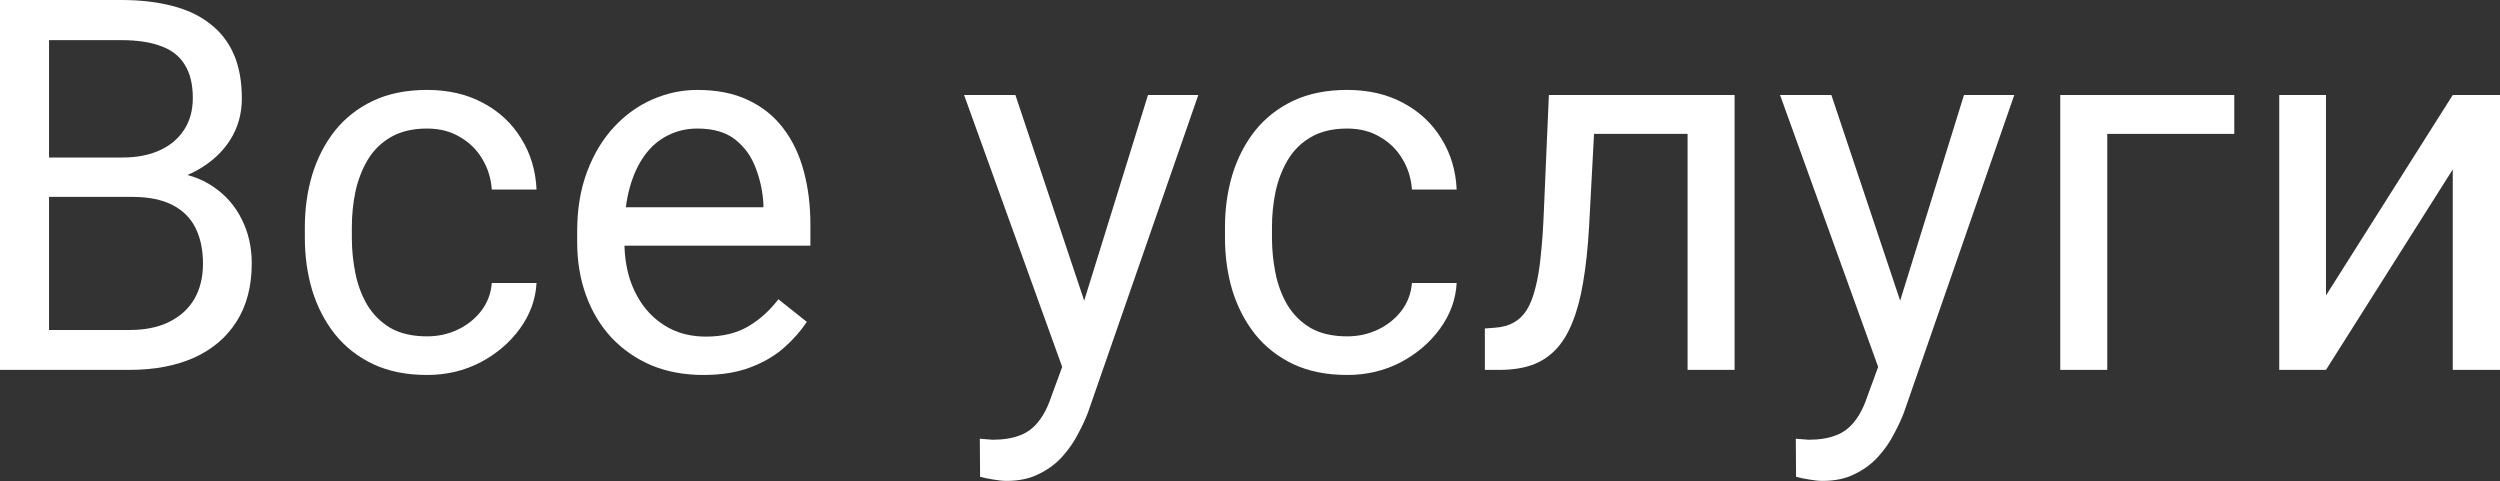
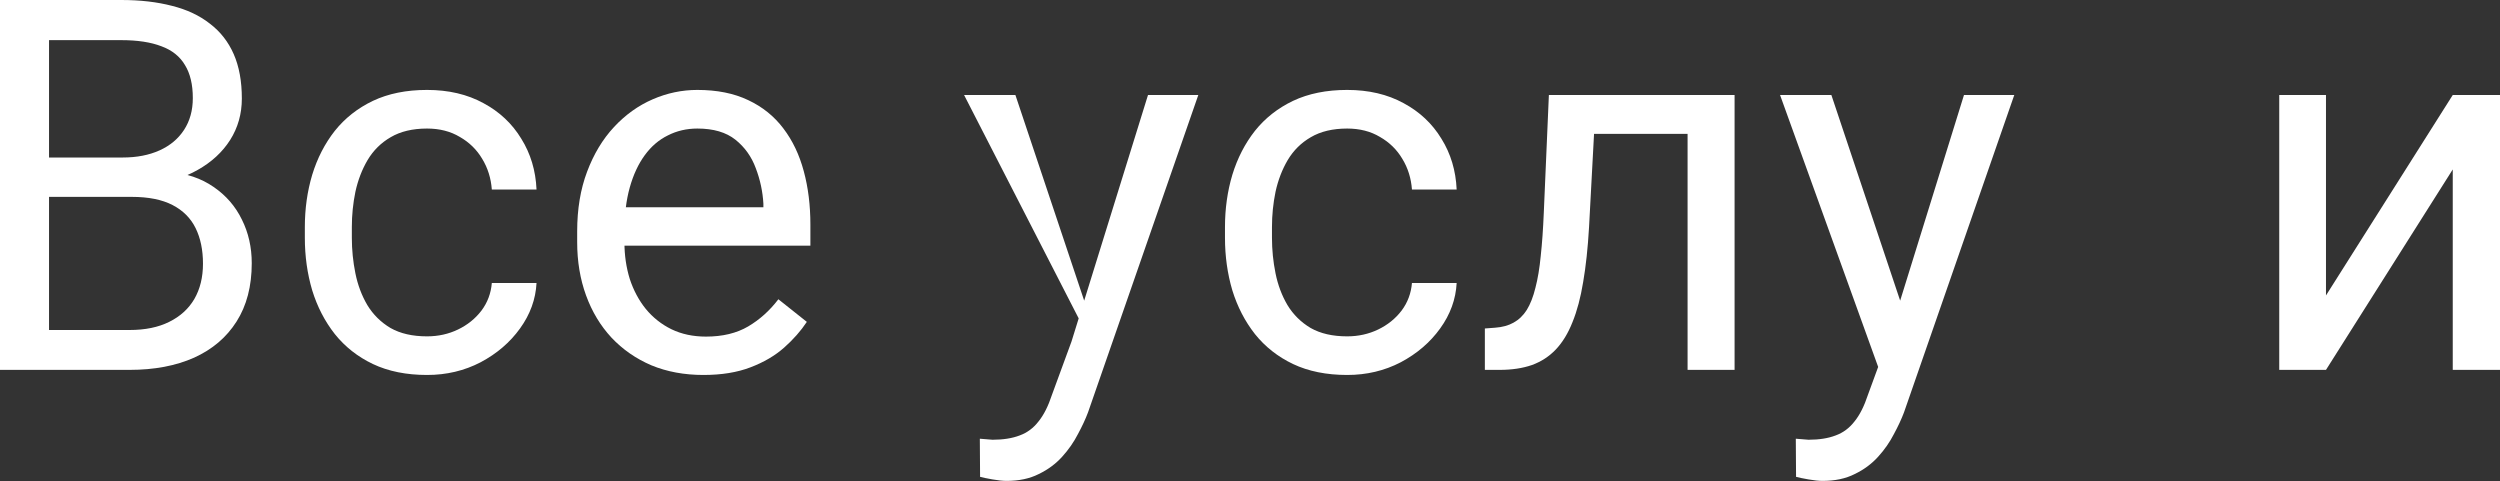
<svg xmlns="http://www.w3.org/2000/svg" width="270" height="52" viewBox="0 0 270 52" fill="none">
  <rect x="0" y="0" width="270" height="52" fill="#333333" stroke="none" />
  <path d="M14.239 21.263H4.115L4.061 17.011H13.252C14.77 17.011 16.096 16.754 17.23 16.242C18.364 15.73 19.242 14.998 19.864 14.047C20.504 13.078 20.824 11.926 20.824 10.59C20.824 9.127 20.541 7.938 19.974 7.024C19.425 6.091 18.574 5.414 17.422 4.993C16.288 4.554 14.843 4.335 13.087 4.335H5.295V39.947H0V0H13.087C15.136 0 16.965 0.21 18.574 0.631C20.184 1.033 21.547 1.674 22.662 2.552C23.796 3.411 24.656 4.509 25.241 5.844C25.827 7.179 26.119 8.78 26.119 10.645C26.119 12.291 25.699 13.782 24.857 15.117C24.016 16.434 22.845 17.514 21.345 18.355C19.864 19.196 18.126 19.736 16.133 19.974L14.239 21.263ZM13.992 39.947H2.03L5.021 35.64H13.992C15.675 35.64 17.102 35.347 18.273 34.762C19.461 34.176 20.367 33.353 20.989 32.292C21.611 31.213 21.922 29.942 21.922 28.479C21.922 26.997 21.656 25.717 21.126 24.638C20.596 23.559 19.763 22.726 18.629 22.141C17.495 21.556 16.032 21.263 14.239 21.263H6.694L6.749 17.011H17.065L18.19 18.547C20.111 18.712 21.739 19.26 23.074 20.193C24.409 21.108 25.424 22.278 26.119 23.705C26.833 25.132 27.189 26.705 27.189 28.424C27.189 30.912 26.641 33.015 25.543 34.734C24.464 36.435 22.937 37.734 20.961 38.63C18.986 39.508 16.663 39.947 13.992 39.947Z" fill="white" />
  <path d="M46.12 36.326C47.328 36.326 48.443 36.079 49.468 35.585C50.492 35.091 51.333 34.414 51.992 33.554C52.65 32.677 53.025 31.68 53.117 30.564H57.945C57.854 32.32 57.259 33.957 56.162 35.475C55.083 36.975 53.665 38.191 51.909 39.124C50.153 40.039 48.224 40.496 46.12 40.496C43.889 40.496 41.941 40.103 40.276 39.316C38.63 38.53 37.258 37.45 36.161 36.079C35.082 34.707 34.268 33.134 33.719 31.36C33.189 29.567 32.923 27.674 32.923 25.68V24.528C32.923 22.534 33.189 20.65 33.719 18.876C34.268 17.084 35.082 15.502 36.161 14.13C37.258 12.758 38.63 11.679 40.276 10.892C41.941 10.106 43.889 9.712 46.12 9.712C48.443 9.712 50.474 10.188 52.211 11.139C53.949 12.072 55.312 13.352 56.299 14.98C57.305 16.59 57.854 18.419 57.945 20.467H53.117C53.025 19.242 52.678 18.135 52.074 17.148C51.489 16.16 50.684 15.373 49.66 14.788C48.654 14.184 47.474 13.883 46.12 13.883C44.566 13.883 43.258 14.194 42.197 14.816C41.154 15.419 40.322 16.242 39.7 17.285C39.097 18.309 38.658 19.452 38.383 20.714C38.127 21.958 37.999 23.229 37.999 24.528V25.68C37.999 26.979 38.127 28.259 38.383 29.521C38.639 30.784 39.069 31.927 39.673 32.951C40.295 33.975 41.127 34.798 42.169 35.42C43.23 36.024 44.547 36.326 46.12 36.326Z" fill="white" />
  <path d="M75.971 40.496C73.904 40.496 72.029 40.148 70.347 39.453C68.682 38.74 67.246 37.743 66.039 36.463C64.85 35.182 63.936 33.664 63.295 31.908C62.655 30.152 62.335 28.232 62.335 26.147V24.994C62.335 22.58 62.692 20.431 63.405 18.547C64.118 16.645 65.088 15.035 66.313 13.718C67.539 12.401 68.929 11.404 70.484 10.728C72.038 10.051 73.648 9.712 75.312 9.712C77.434 9.712 79.263 10.078 80.8 10.81C82.354 11.541 83.626 12.566 84.613 13.883C85.601 15.181 86.333 16.718 86.808 18.492C87.284 20.248 87.522 22.169 87.522 24.254V26.531H65.353V22.388H82.446V22.004C82.373 20.687 82.098 19.407 81.623 18.163C81.165 16.919 80.434 15.895 79.428 15.09C78.422 14.285 77.05 13.883 75.312 13.883C74.16 13.883 73.099 14.13 72.13 14.623C71.16 15.099 70.328 15.812 69.633 16.764C68.938 17.715 68.398 18.876 68.014 20.248C67.63 21.62 67.438 23.202 67.438 24.994V26.147C67.438 27.555 67.63 28.881 68.014 30.125C68.417 31.351 68.993 32.43 69.743 33.362C70.511 34.295 71.435 35.027 72.514 35.557C73.611 36.088 74.855 36.353 76.245 36.353C78.038 36.353 79.556 35.987 80.8 35.256C82.043 34.524 83.132 33.545 84.065 32.32L87.138 34.762C86.497 35.731 85.683 36.655 84.696 37.533C83.708 38.411 82.492 39.124 81.047 39.673C79.62 40.221 77.928 40.496 75.971 40.496Z" fill="white" />
-   <path d="M115.726 36.874L123.984 10.261H129.417L117.509 44.529C117.235 45.261 116.869 46.047 116.412 46.889C115.973 47.748 115.406 48.562 114.711 49.33C114.016 50.099 113.174 50.721 112.187 51.196C111.217 51.69 110.056 51.937 108.702 51.937C108.3 51.937 107.788 51.882 107.166 51.772C106.544 51.662 106.105 51.571 105.849 51.498L105.822 47.382C105.968 47.401 106.197 47.419 106.507 47.437C106.837 47.474 107.065 47.492 107.193 47.492C108.346 47.492 109.324 47.337 110.129 47.026C110.934 46.733 111.611 46.23 112.159 45.517C112.726 44.822 113.211 43.861 113.613 42.636L115.726 36.874ZM109.663 10.261L117.372 33.308L118.689 38.658L115.04 40.523L104.121 10.261H109.663Z" fill="white" />
+   <path d="M115.726 36.874L123.984 10.261H129.417L117.509 44.529C117.235 45.261 116.869 46.047 116.412 46.889C115.973 47.748 115.406 48.562 114.711 49.33C114.016 50.099 113.174 50.721 112.187 51.196C111.217 51.69 110.056 51.937 108.702 51.937C108.3 51.937 107.788 51.882 107.166 51.772C106.544 51.662 106.105 51.571 105.849 51.498L105.822 47.382C105.968 47.401 106.197 47.419 106.507 47.437C106.837 47.474 107.065 47.492 107.193 47.492C108.346 47.492 109.324 47.337 110.129 47.026C110.934 46.733 111.611 46.23 112.159 45.517C112.726 44.822 113.211 43.861 113.613 42.636L115.726 36.874ZM109.663 10.261L117.372 33.308L118.689 38.658L104.121 10.261H109.663Z" fill="white" />
  <path d="M145.494 36.326C146.702 36.326 147.817 36.079 148.842 35.585C149.866 35.091 150.707 34.414 151.366 33.554C152.024 32.677 152.399 31.68 152.491 30.564H157.319C157.228 32.32 156.633 33.957 155.536 35.475C154.457 36.975 153.039 38.191 151.283 39.124C149.527 40.039 147.598 40.496 145.494 40.496C143.263 40.496 141.315 40.103 139.65 39.316C138.004 38.53 136.632 37.45 135.535 36.079C134.456 34.707 133.642 33.134 133.093 31.36C132.563 29.567 132.298 27.674 132.298 25.68V24.528C132.298 22.534 132.563 20.65 133.093 18.876C133.642 17.084 134.456 15.502 135.535 14.13C136.632 12.758 138.004 11.679 139.65 10.892C141.315 10.106 143.263 9.712 145.494 9.712C147.817 9.712 149.848 10.188 151.585 11.139C153.323 12.072 154.685 13.352 155.673 14.98C156.679 16.59 157.228 18.419 157.319 20.467H152.491C152.399 19.242 152.052 18.135 151.448 17.148C150.863 16.16 150.058 15.373 149.034 14.788C148.028 14.184 146.848 13.883 145.494 13.883C143.94 13.883 142.632 14.194 141.571 14.816C140.528 15.419 139.696 16.242 139.074 17.285C138.471 18.309 138.032 19.452 137.757 20.714C137.501 21.958 137.373 23.229 137.373 24.528V25.68C137.373 26.979 137.501 28.259 137.757 29.521C138.013 30.784 138.443 31.927 139.047 32.951C139.669 33.975 140.501 34.798 141.544 35.42C142.604 36.024 143.921 36.326 145.494 36.326Z" fill="white" />
  <path d="M182.863 10.261V14.459H168.513V10.261H182.863ZM187.335 10.261V39.947H182.259V10.261H187.335ZM167.279 10.261H172.382L171.614 24.583C171.486 26.796 171.275 28.753 170.983 30.454C170.708 32.137 170.324 33.582 169.83 34.789C169.355 35.996 168.751 36.984 168.02 37.752C167.306 38.502 166.447 39.06 165.441 39.426C164.435 39.773 163.273 39.947 161.956 39.947H160.365V35.475L161.462 35.393C162.249 35.338 162.916 35.155 163.465 34.844C164.032 34.533 164.508 34.076 164.892 33.472C165.276 32.85 165.587 32.055 165.825 31.085C166.081 30.116 166.273 28.963 166.401 27.628C166.547 26.293 166.657 24.738 166.73 22.964L167.279 10.261Z" fill="white" />
  <path d="M203.851 36.874L212.11 10.261H217.542L205.635 44.529C205.36 45.261 204.994 46.047 204.537 46.889C204.098 47.748 203.531 48.562 202.836 49.33C202.141 50.099 201.3 50.721 200.312 51.196C199.343 51.69 198.181 51.937 196.828 51.937C196.425 51.937 195.913 51.882 195.291 51.772C194.669 51.662 194.23 51.571 193.974 51.498L193.947 47.382C194.093 47.401 194.322 47.419 194.633 47.437C194.962 47.474 195.191 47.492 195.319 47.492C196.471 47.492 197.449 47.337 198.254 47.026C199.059 46.733 199.736 46.23 200.285 45.517C200.852 44.822 201.336 43.861 201.739 42.636L203.851 36.874ZM197.788 10.261L205.497 33.308L206.814 38.658L203.165 40.523L192.246 10.261H197.788Z" fill="white" />
-   <path d="M241.302 10.261V14.459H227.584V39.947H222.508V10.261H241.302Z" fill="white" />
  <path d="M251.206 31.908L264.897 10.261H270V39.947H264.897V18.3L251.206 39.947H246.158V10.261H251.206V31.908Z" fill="white" />
</svg>